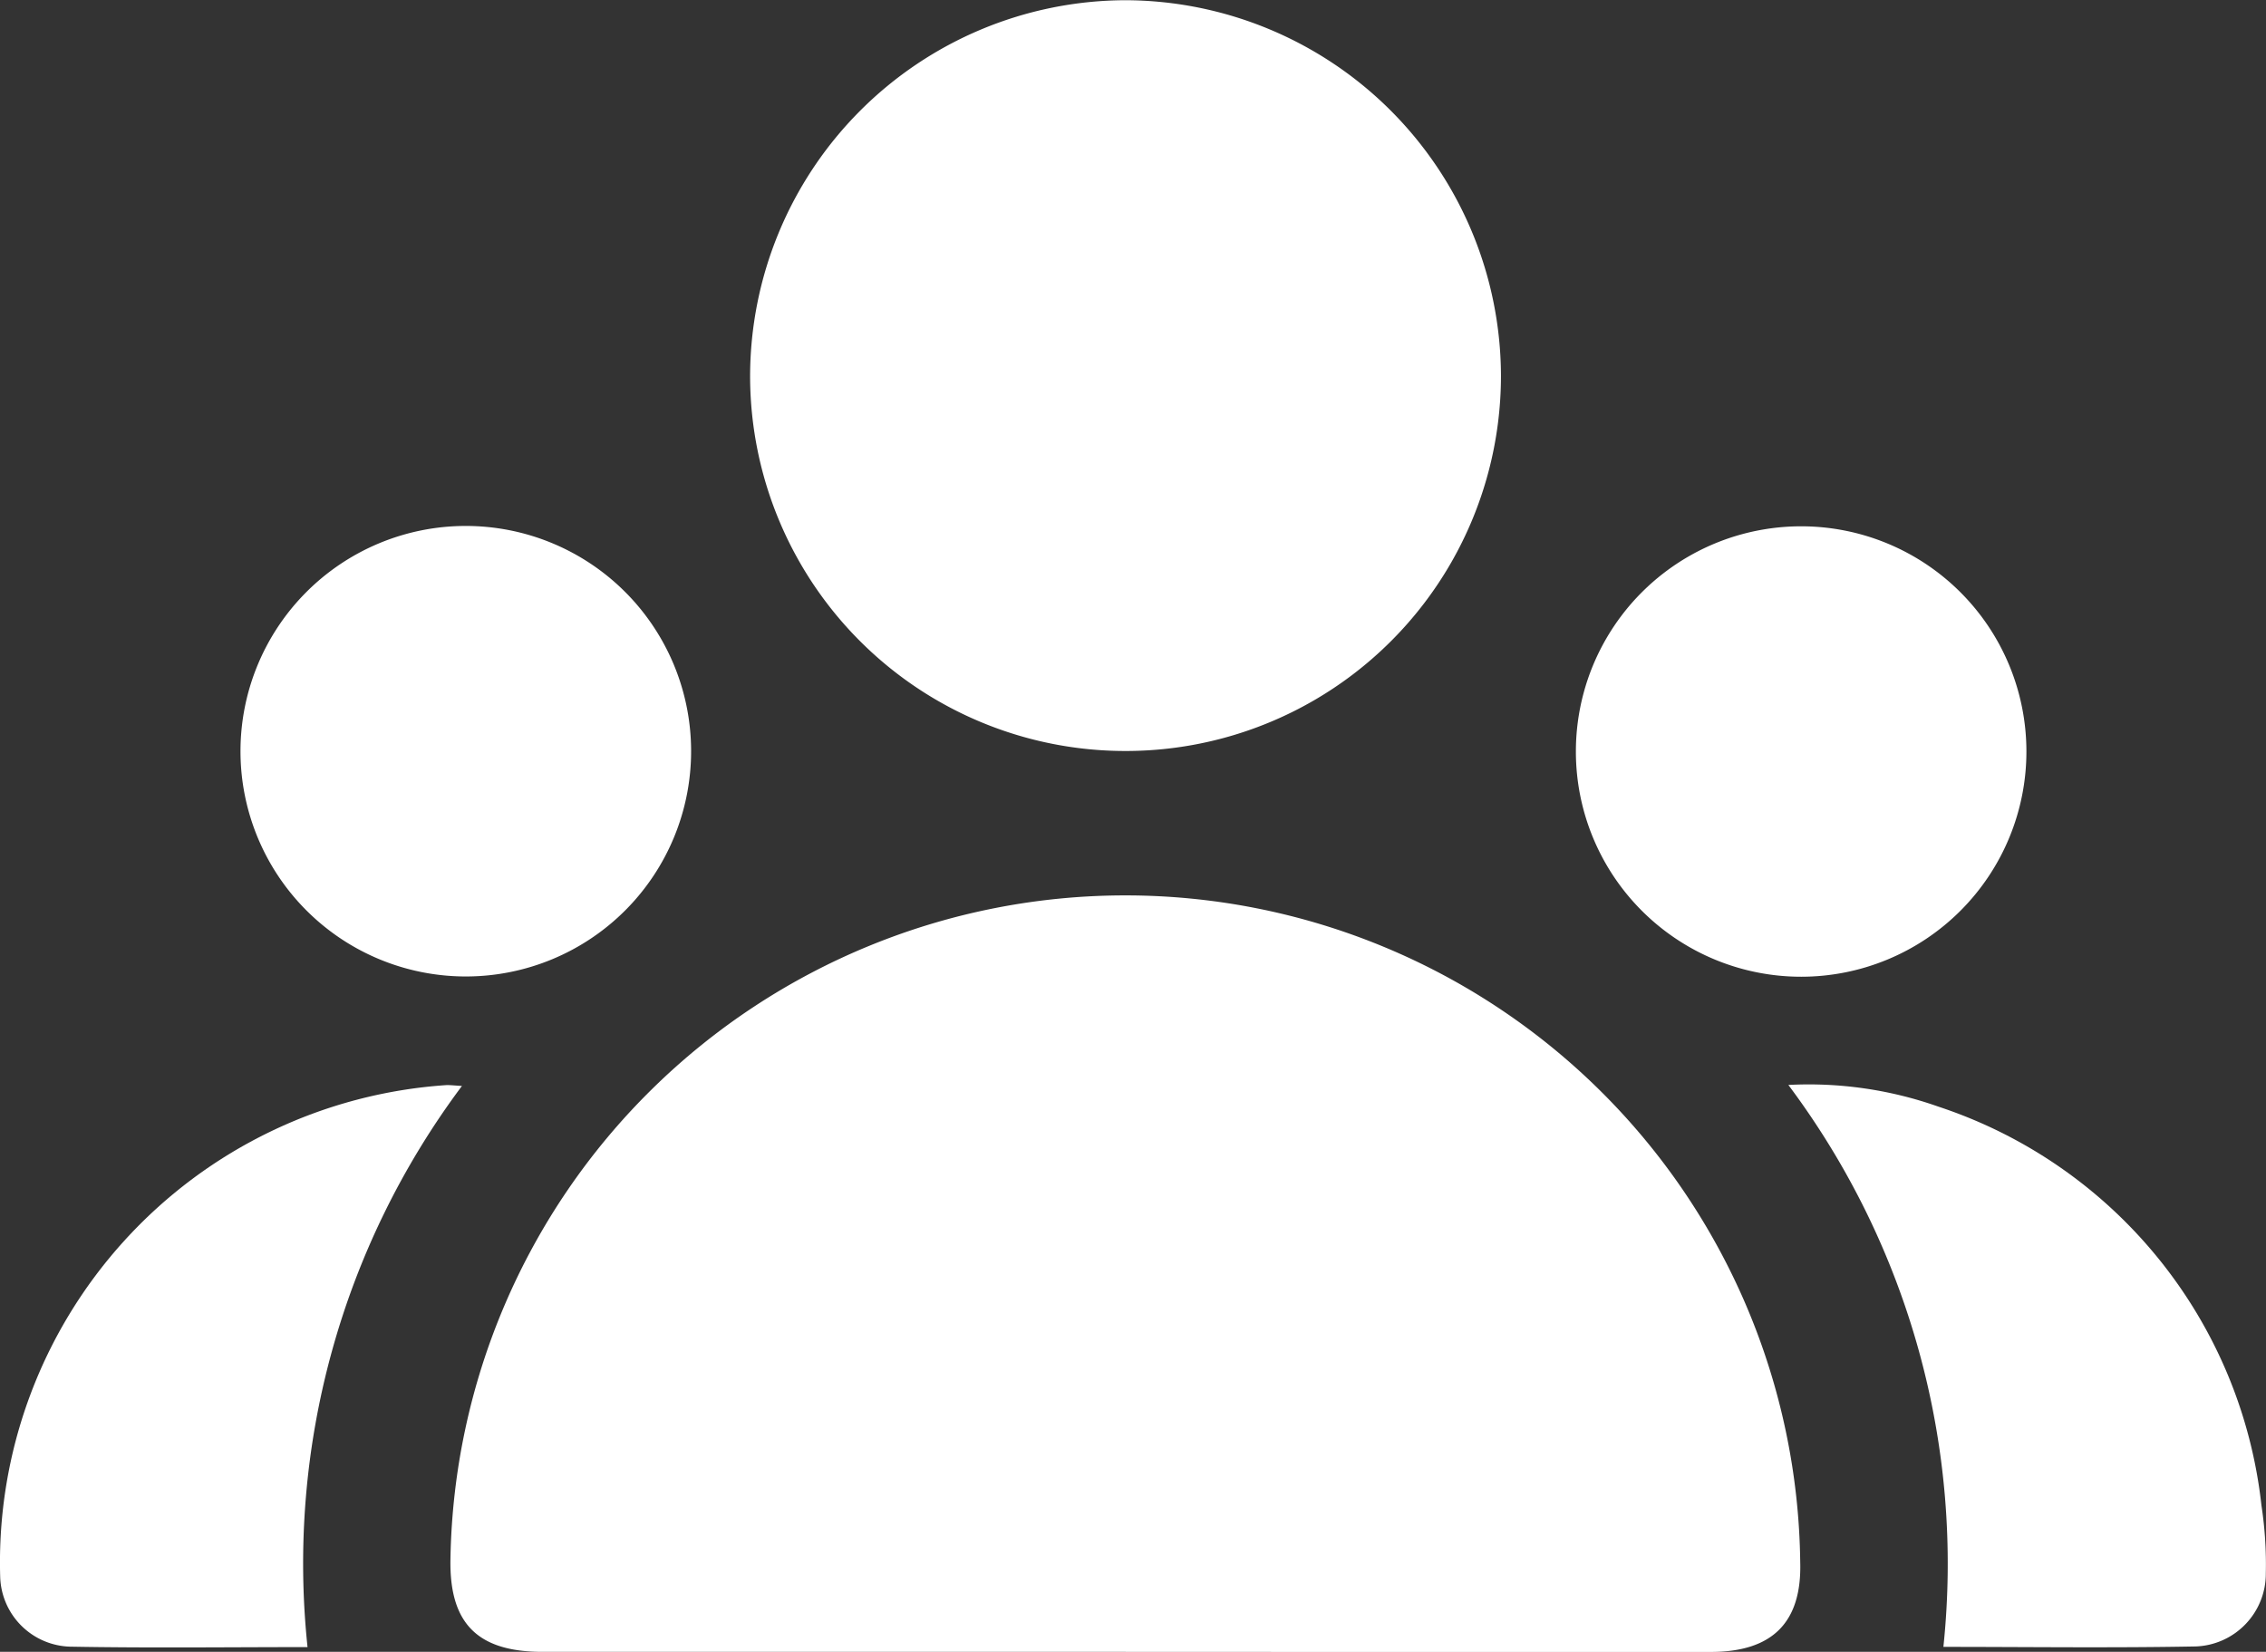
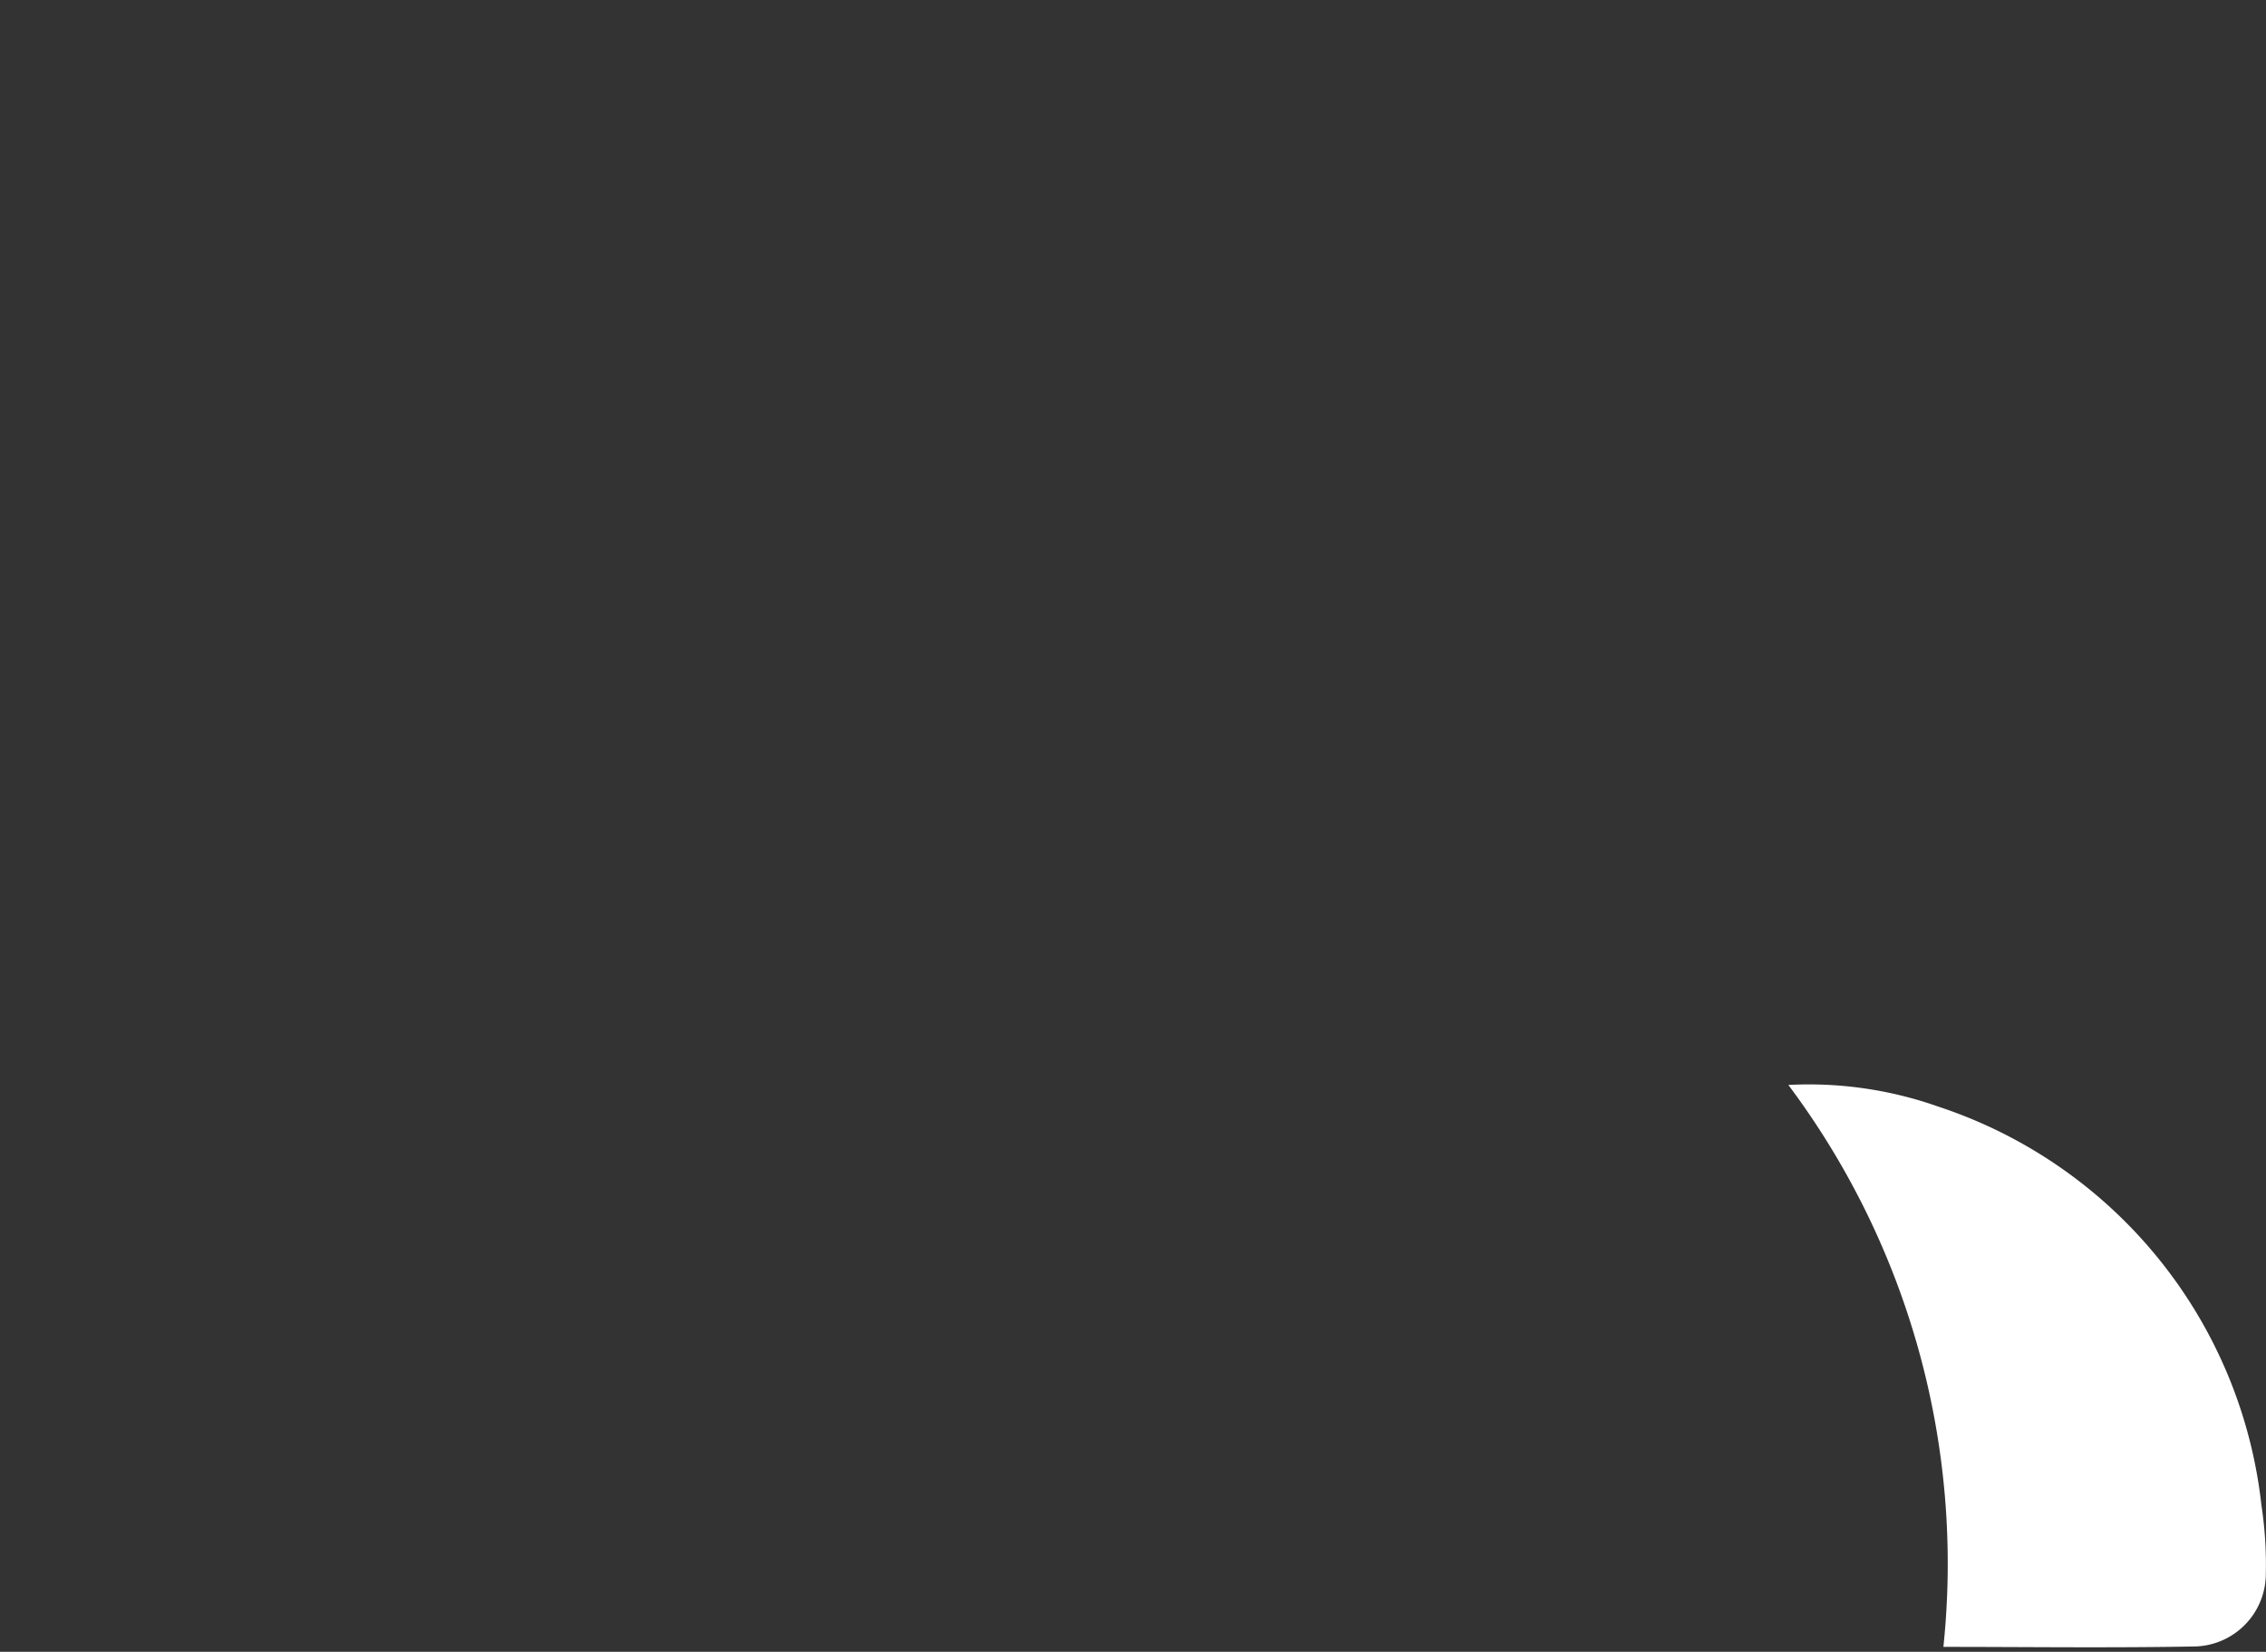
<svg xmlns="http://www.w3.org/2000/svg" width="51.564" height="37.597" viewBox="0 0 51.564 37.597">
  <rect x="0" y="0" width="51.564" height="37.597" fill="#333333" stroke="none" />
  <g id="Group_23871" data-name="Group 23871" transform="translate(-1173.102 27.293)">
-     <path id="Path_78190" data-name="Path 78190" d="M1277.248,167.565h-13.207c-1.476,0-2.118-.646-2.094-2.1a15.359,15.359,0,0,1,30.715.058c.039,1.376-.637,2.043-2.033,2.044q-4.268,0-8.536,0Z" transform="translate(-78.595 -157.261)" fill="#fff" />
-     <path id="Path_78191" data-name="Path 78191" d="M1329.6-10.2a8.539,8.539,0,0,1-8.557-8.522,8.569,8.569,0,0,1,8.529-8.566,8.57,8.57,0,0,1,8.557,8.538A8.539,8.539,0,0,1,1329.6-10.2Z" transform="translate(-130.872 0)" fill="#fff" />
-     <path id="Path_78192" data-name="Path 78192" d="M1225.474,76.471a5.127,5.127,0,0,1,.031,10.254,5.127,5.127,0,1,1-.031-10.254Z" transform="translate(-41.788 -91.793)" fill="#fff" />
-     <path id="Path_78193" data-name="Path 78193" d="M1483.924,81.614a5.126,5.126,0,1,1,10.252-.014,5.126,5.126,0,0,1-10.252.014Z" transform="translate(-274.962 -91.795)" fill="#fff" />
    <path id="Path_78194" data-name="Path 78194" d="M1529.362,199.5a18.181,18.181,0,0,0-3.528-12.79,8.852,8.852,0,0,1,3.418.495,10.8,10.8,0,0,1,7.347,9.072,8.872,8.872,0,0,1,.1,1.549,1.656,1.656,0,0,1-1.59,1.664C1533.193,199.526,1531.274,199.5,1529.362,199.5Z" transform="translate(-312.037 -189.309)" fill="#fff" />
-     <path id="Path_78195" data-name="Path 78195" d="M1180.1,199.542c-1.793,0-3.6.023-5.4-.01a1.639,1.639,0,0,1-1.594-1.6,10.888,10.888,0,0,1,10.164-11.182c.09,0,.18.01.344.02A18.152,18.152,0,0,0,1180.1,199.542Z" transform="translate(0 -189.346)" fill="#fff" />
  </g>
</svg>